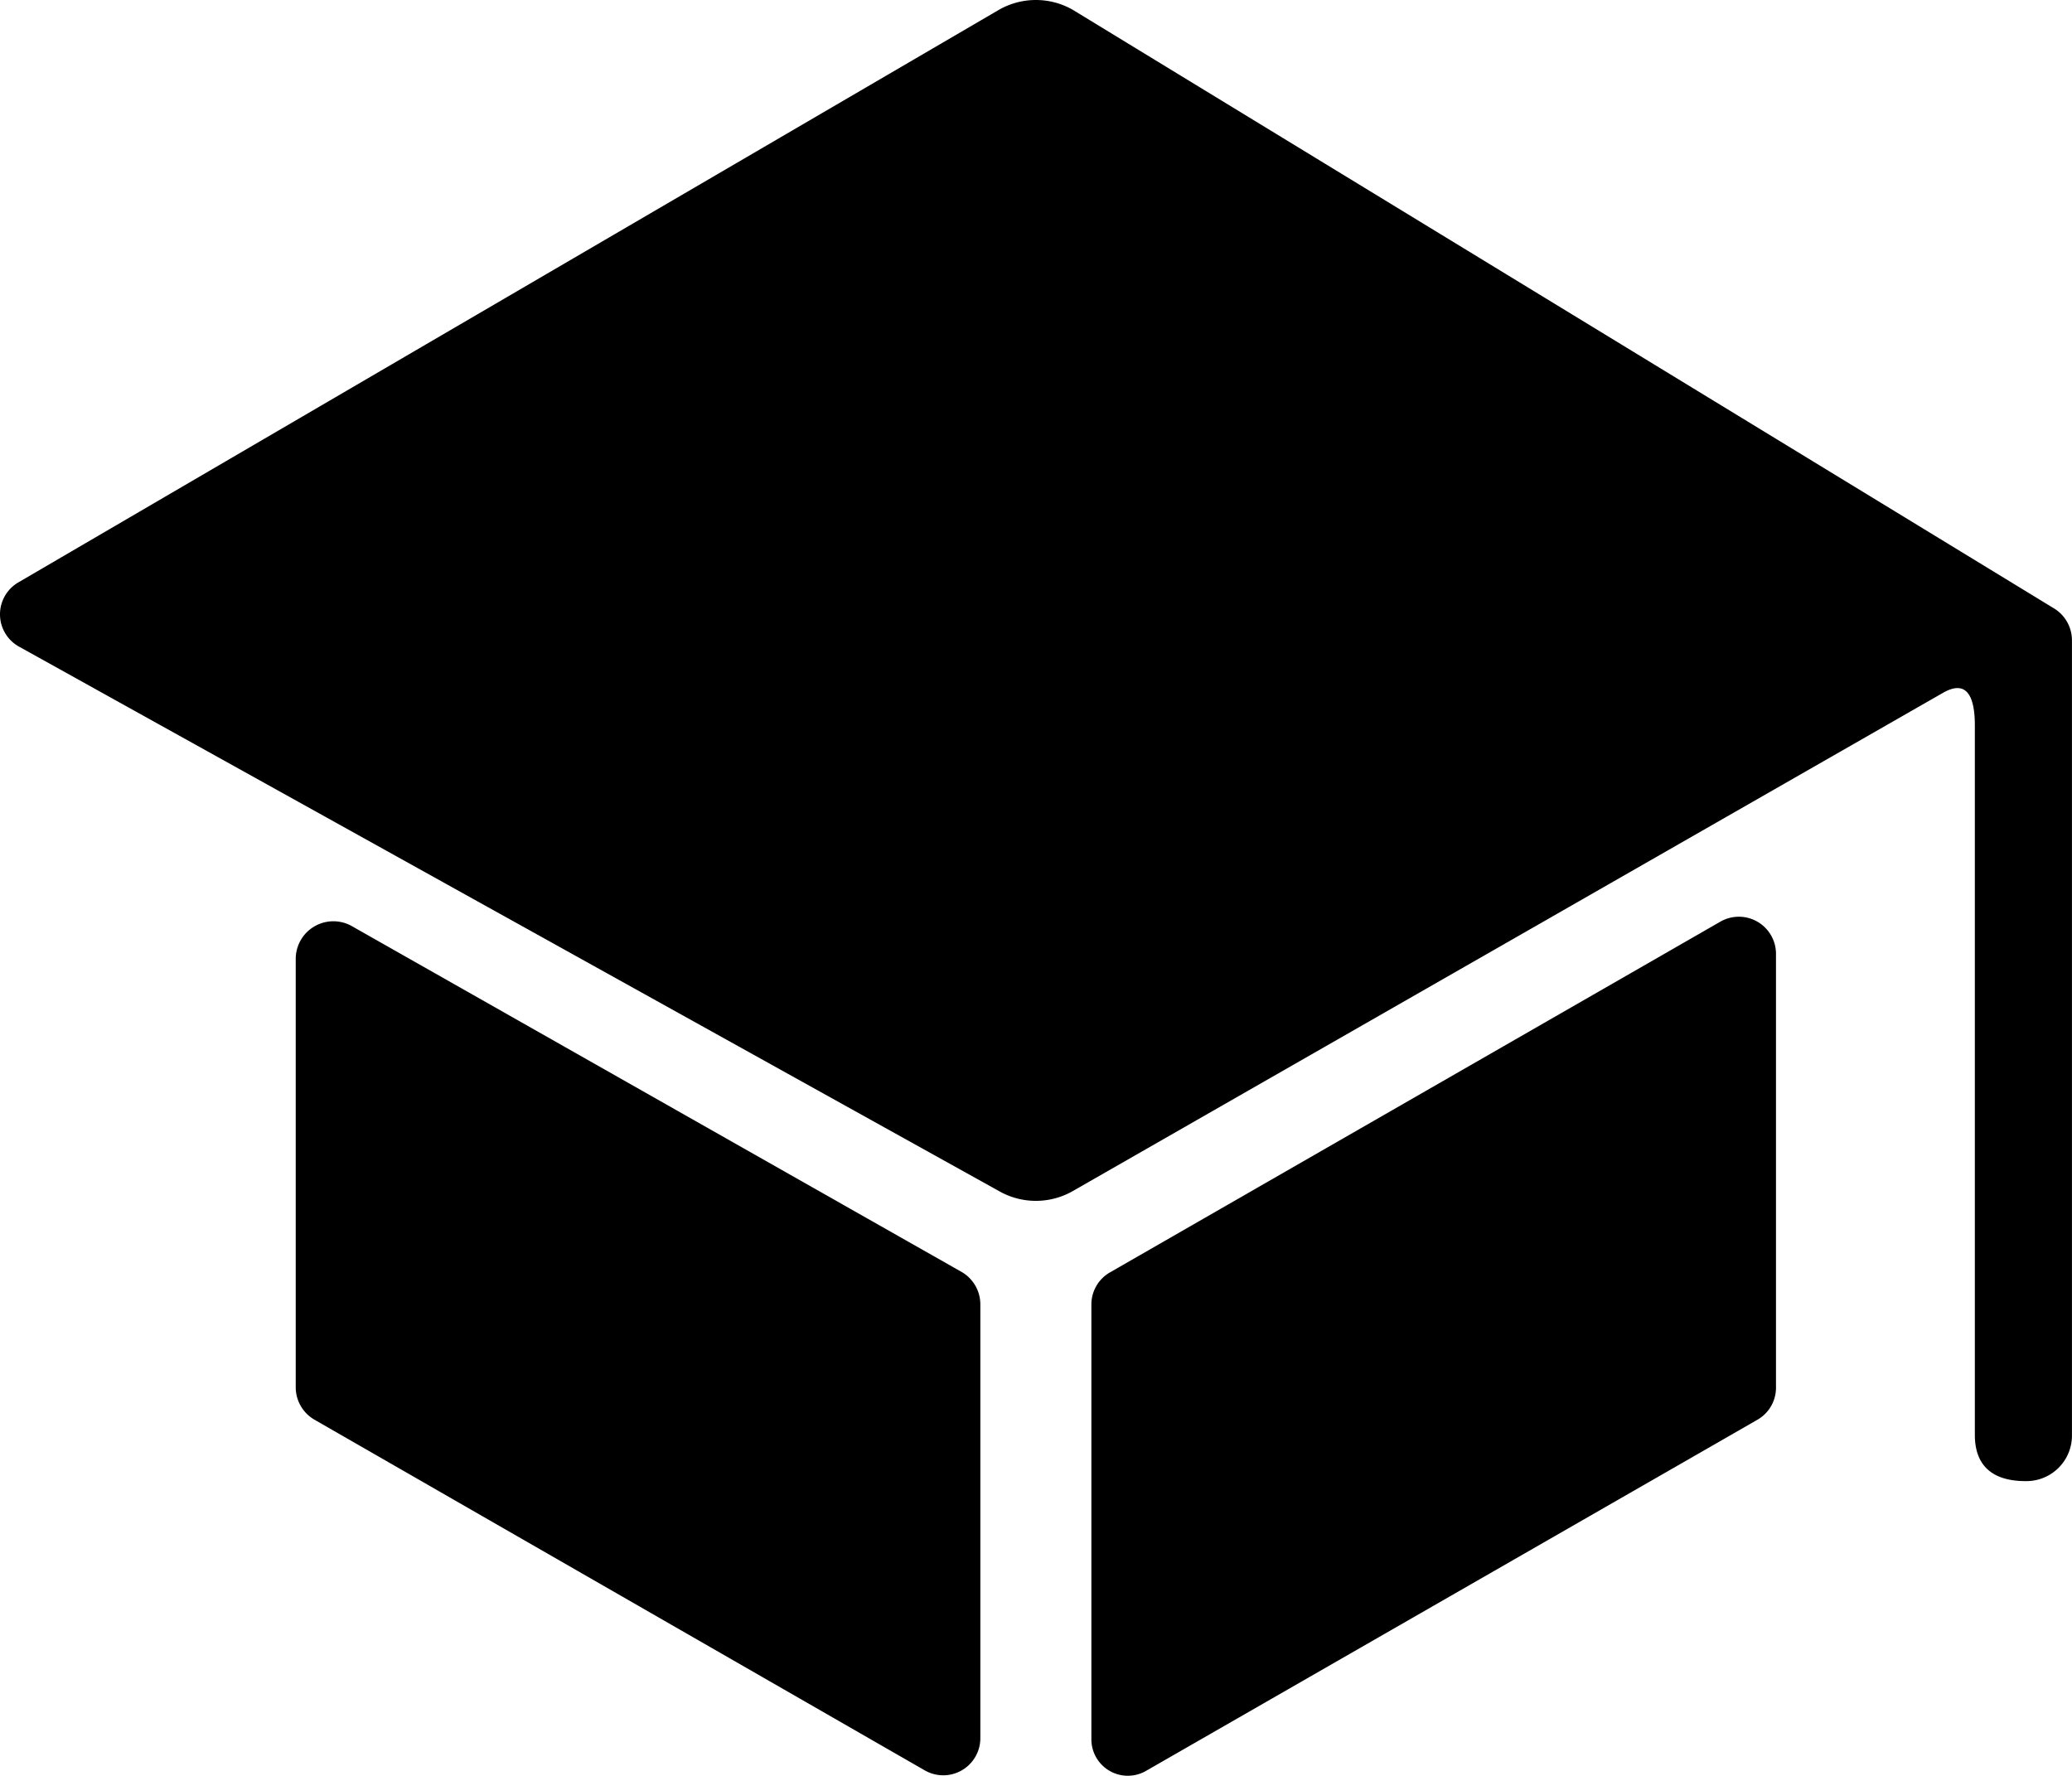
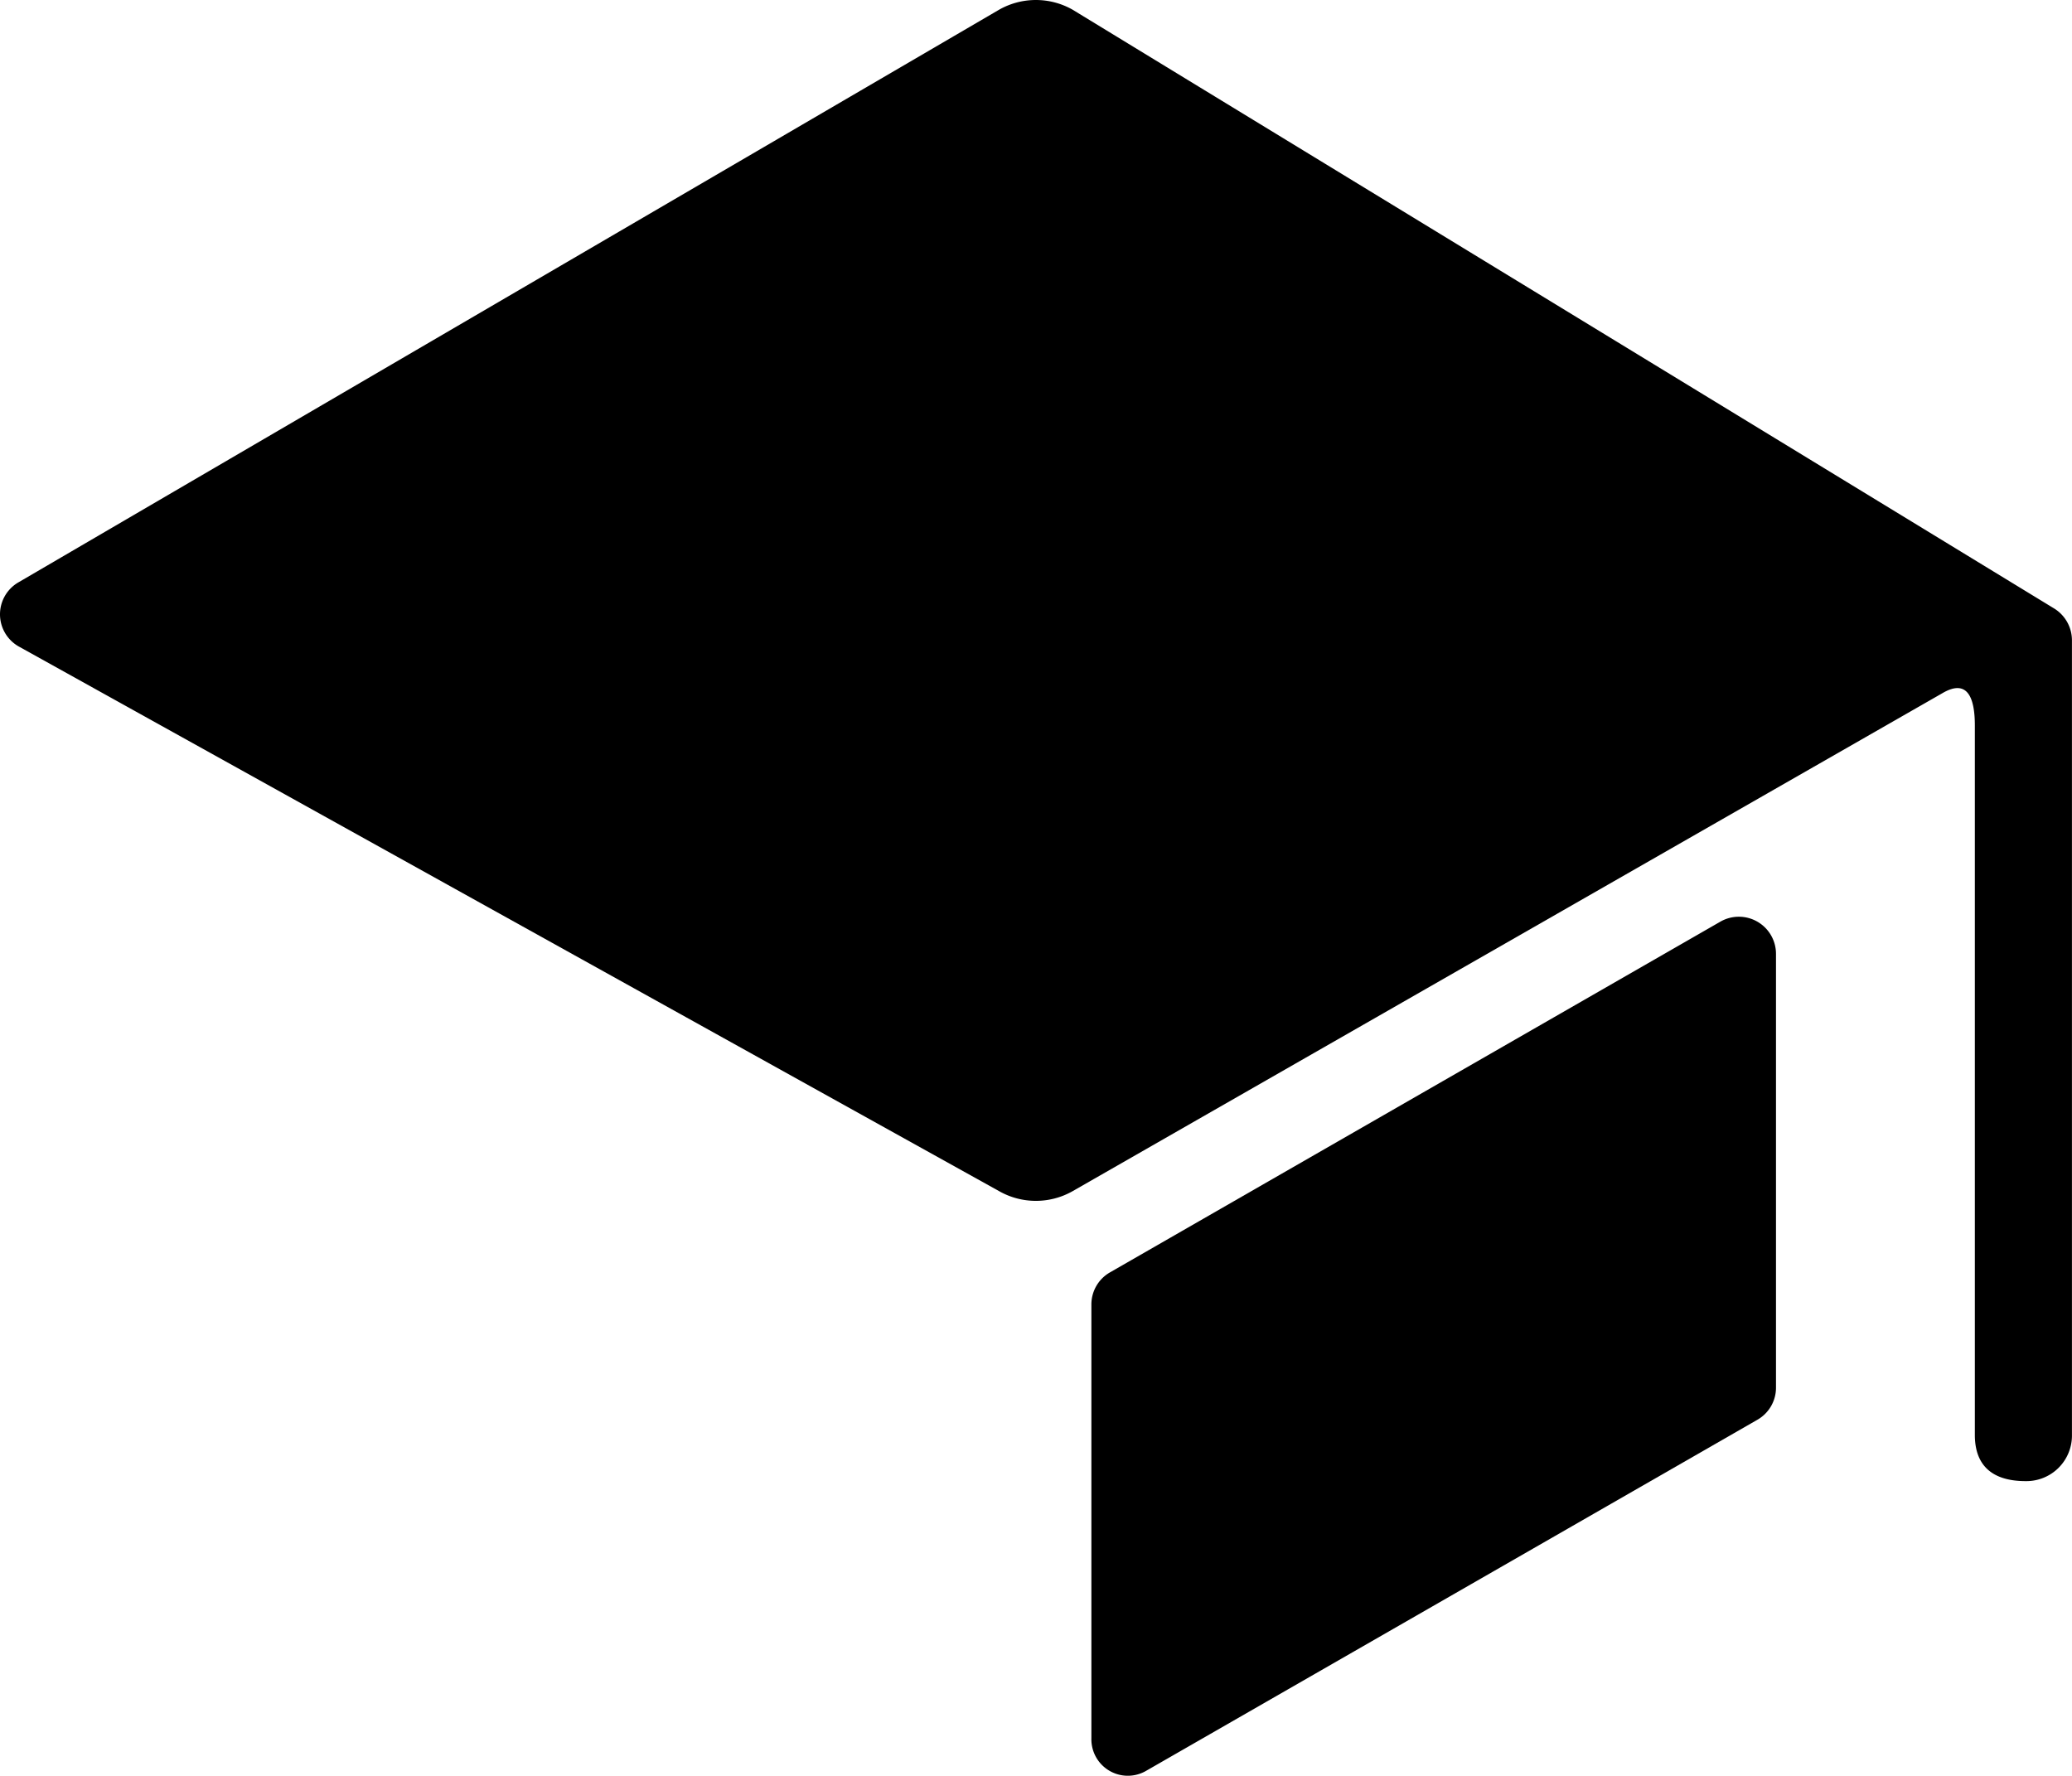
<svg xmlns="http://www.w3.org/2000/svg" width="45.471" height="38.969" viewBox="0 0 45.471 38.969">
  <g transform="translate(-2.317 -4.43)">
-     <path d="M6.813,19.257v9.408a.822.822,0,0,0,.406.71l13.4,7.7a.814.814,0,0,0,1.218-.71V26.848a.822.822,0,0,0-.406-.71l-13.4-7.6A.826.826,0,0,0,6.813,19.257Z" transform="translate(1.994 6.21)" fill="currentColor" />
    <path d="M20.122,37.108l13.406-7.7a.81.81,0,0,0,.406-.71V19.186a.815.815,0,0,0-1.218-.71l-13.4,7.7a.81.81,0,0,0-.406.71v9.519A.8.8,0,0,0,20.122,37.108Z" transform="translate(7.358 6.18)" fill="currentColor" />
-     <path d="M24.243,4.643,2.728,17.207a.811.811,0,0,0,0,1.411L24.243,30.572a1.634,1.634,0,0,0,1.614,0l19.089-10.93c.538-.315.71.081.71.71V35.921c0,.69.4,1.015,1.116,1.015h0a1,1,0,0,0,1.015-1.015V18.485a.822.822,0,0,0-.406-.71L25.856,4.643A1.634,1.634,0,0,0,24.243,4.643Z" fill="currentColor" />
+     <path d="M24.243,4.643,2.728,17.207a.811.811,0,0,0,0,1.411L24.243,30.572a1.634,1.634,0,0,0,1.614,0l19.089-10.93c.538-.315.71.081.71.71V35.921c0,.69.4,1.015,1.116,1.015a1,1,0,0,0,1.015-1.015V18.485a.822.822,0,0,0-.406-.71L25.856,4.643A1.634,1.634,0,0,0,24.243,4.643Z" fill="currentColor" />
  </g>
</svg>